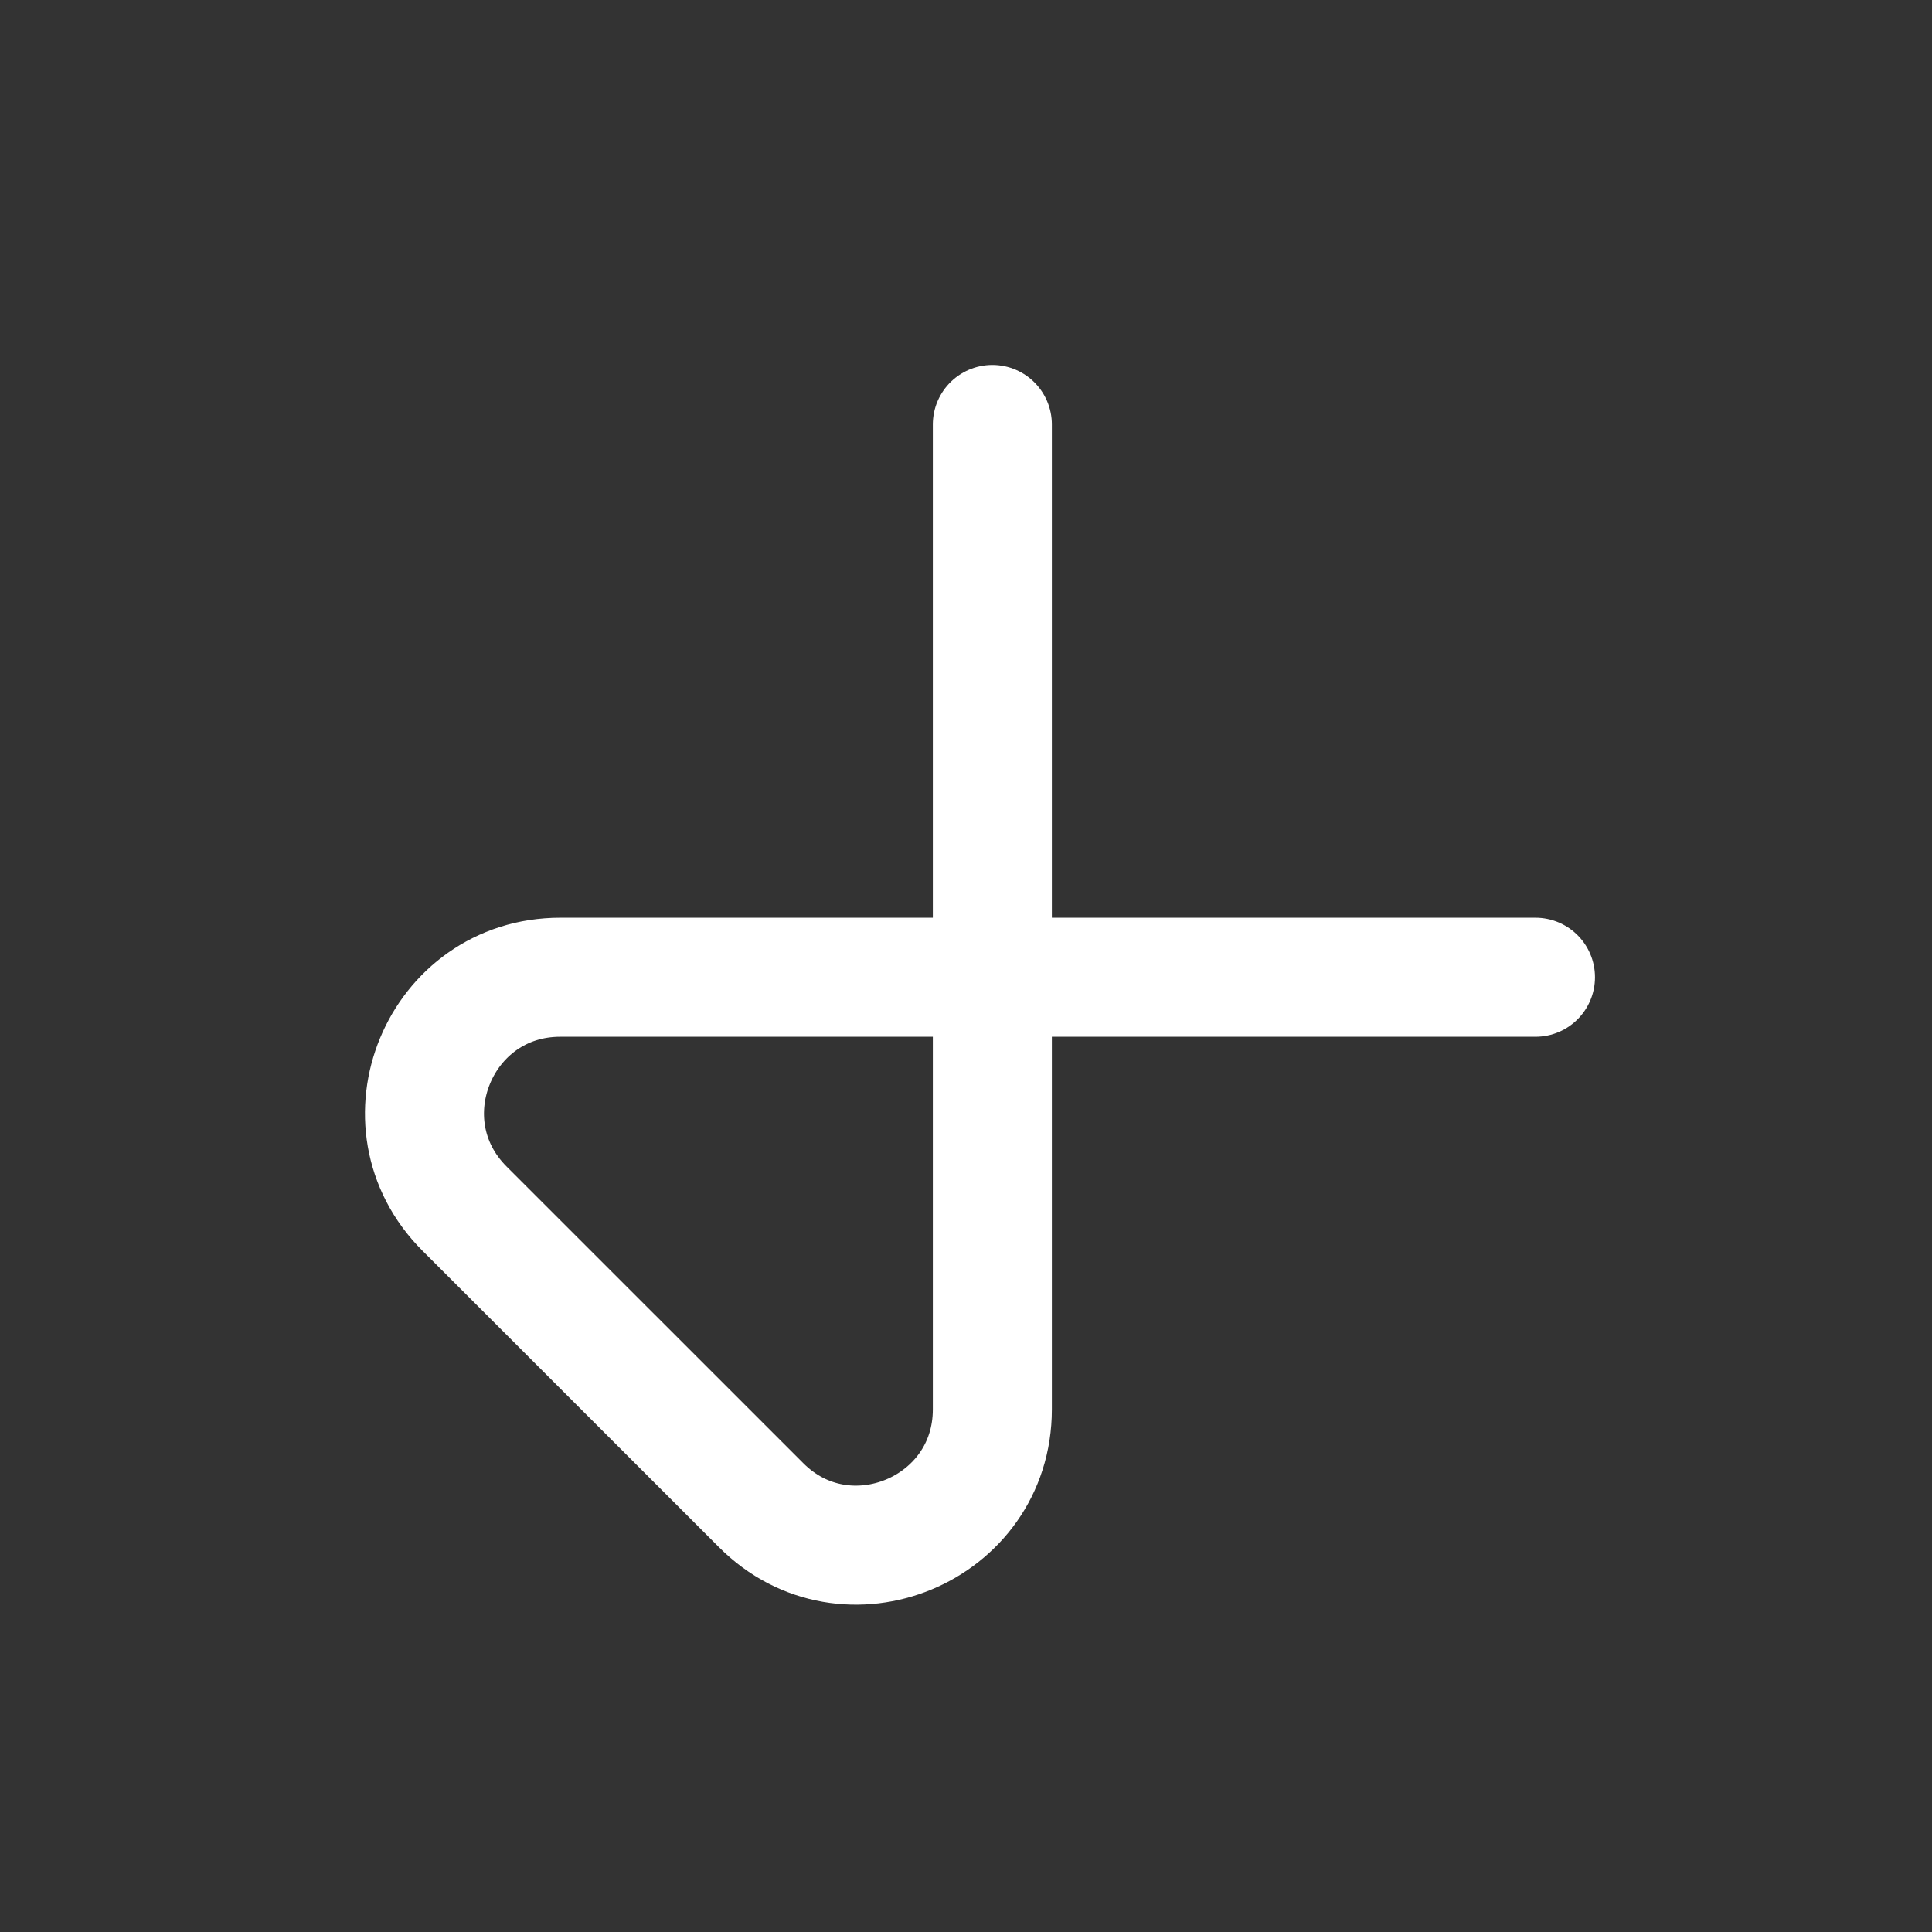
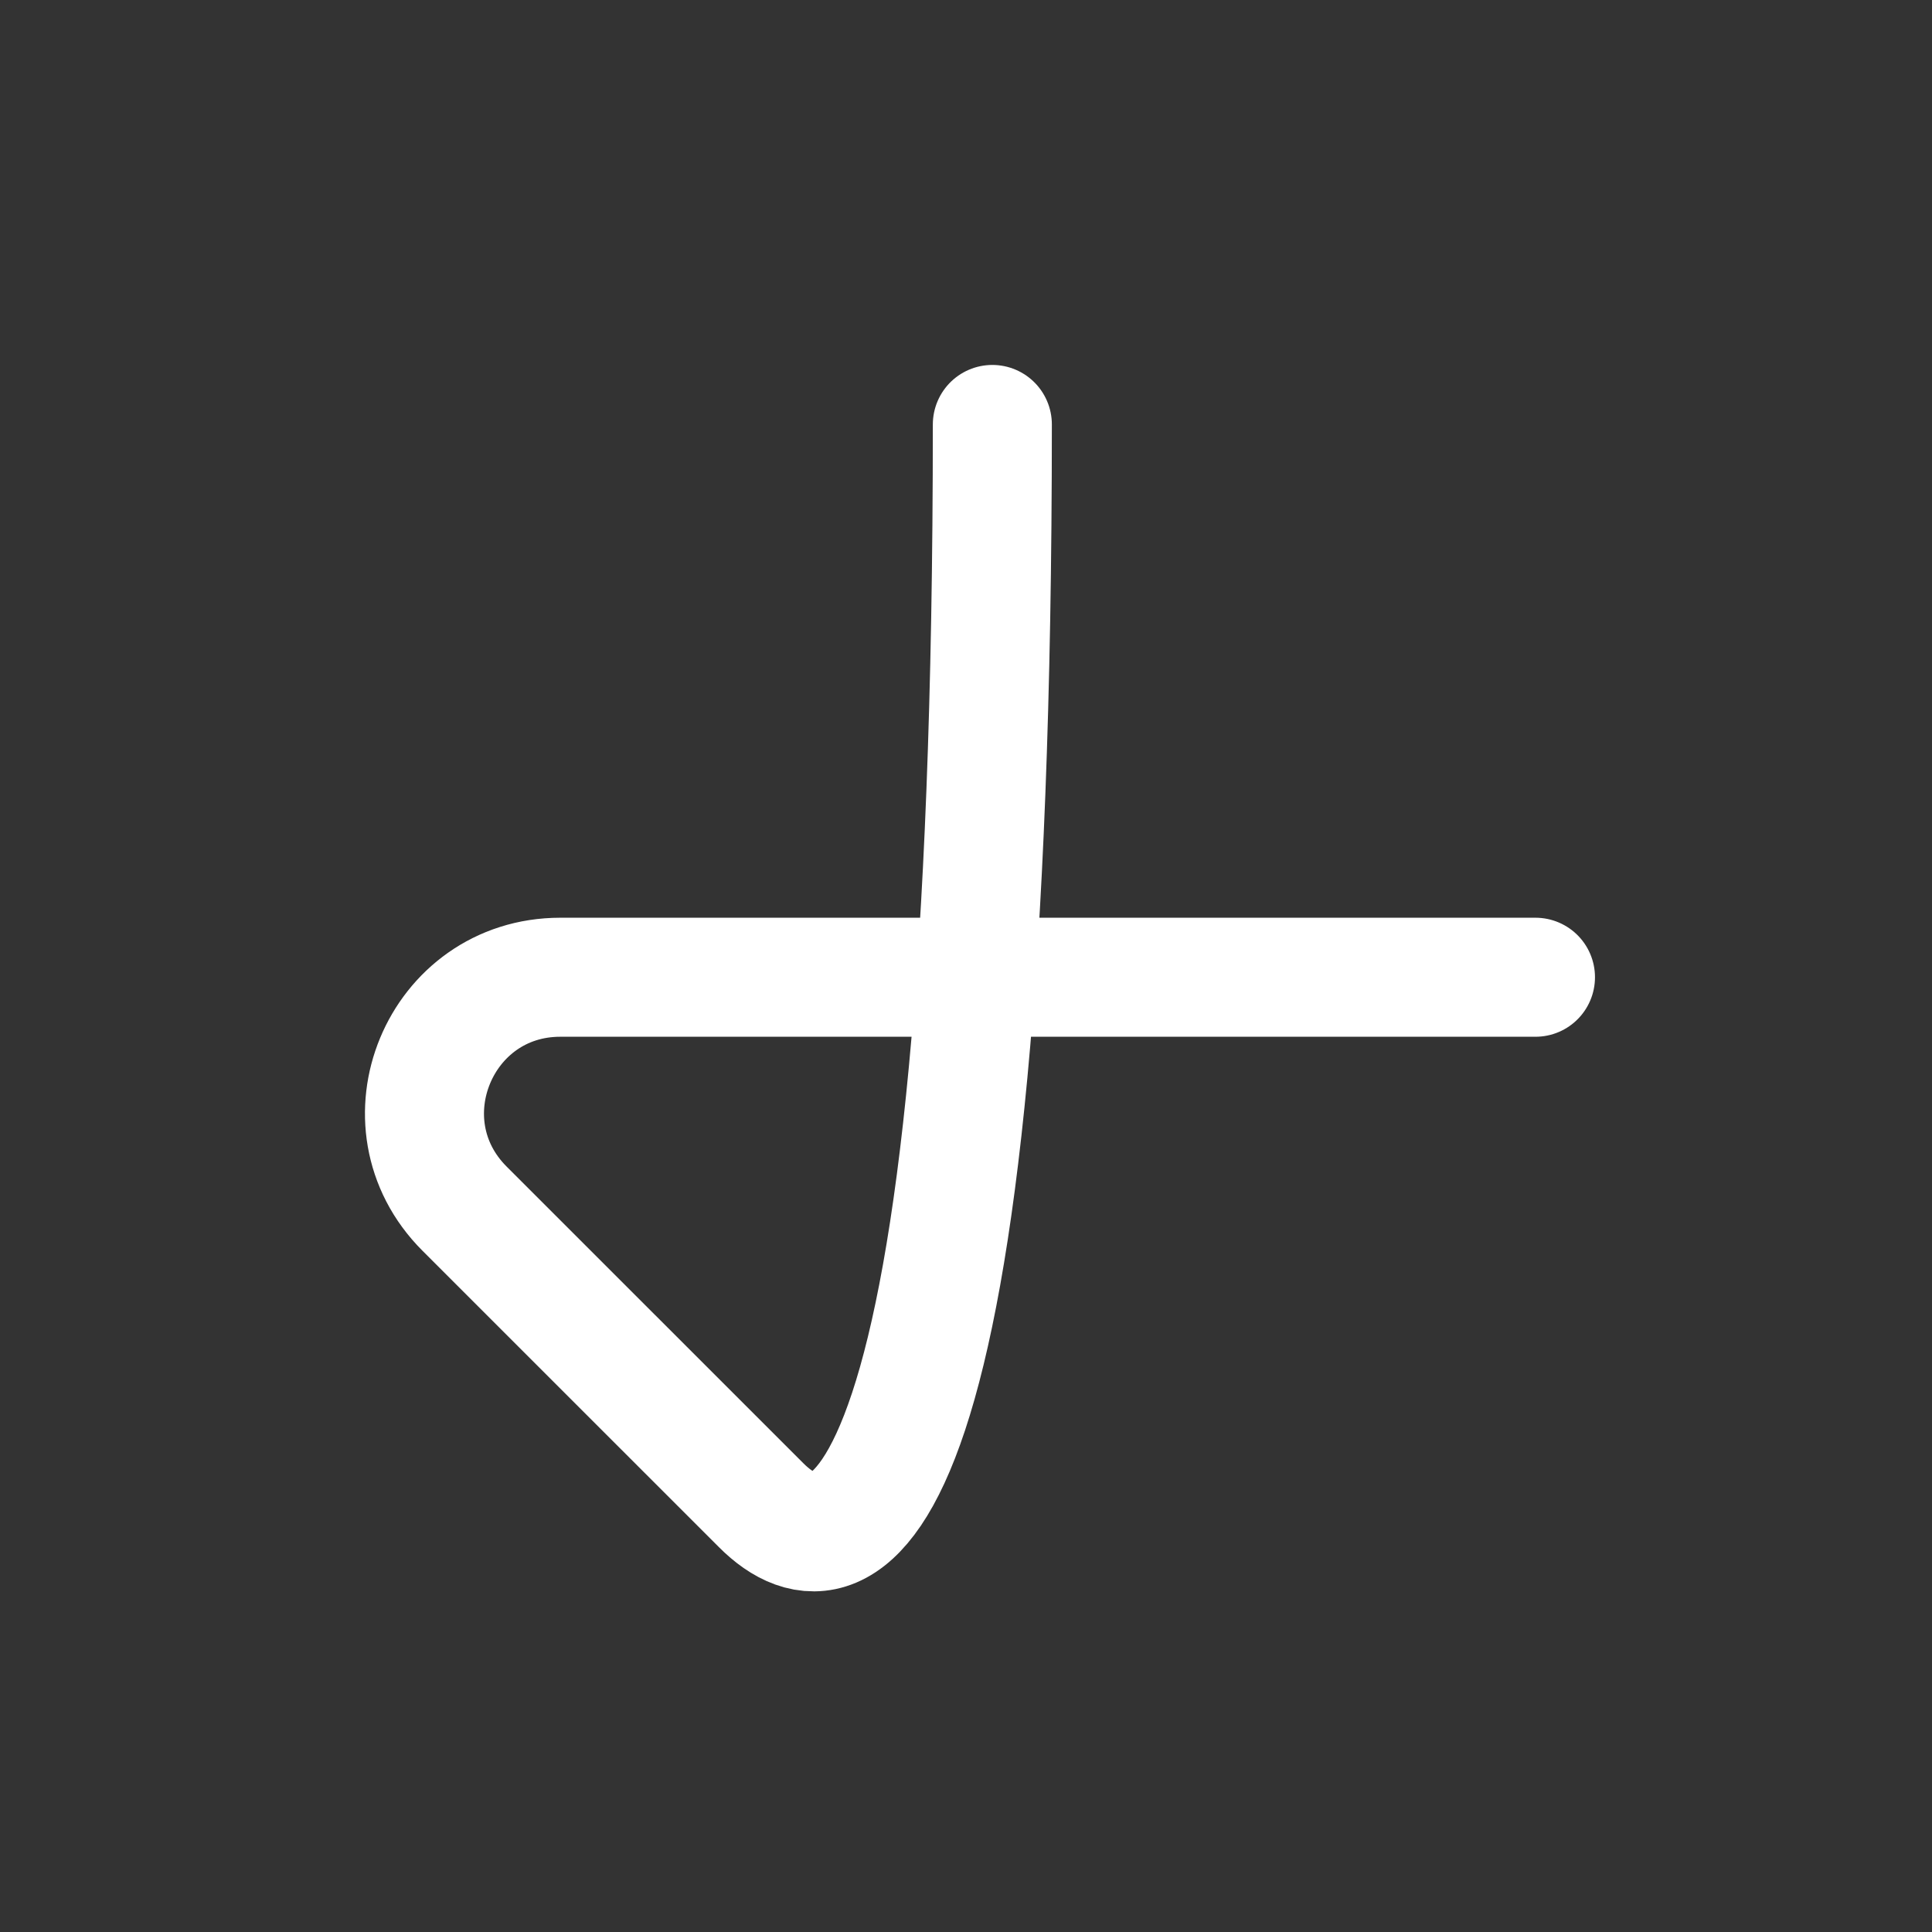
<svg xmlns="http://www.w3.org/2000/svg" width="33" height="33" viewBox="0 0 33 33" fill="none">
  <rect x="0" y="0" width="33" height="33" fill="#333333" stroke="none" />
-   <path d="M16.95 7.25V24.073C16.95 26.135 14.453 27.17 12.998 25.707L7.935 20.645C6.473 19.183 7.508 16.692 9.57 16.692H26.227" stroke="white" stroke-width="2.033" stroke-linecap="round" stroke-linejoin="round" />
+   <path d="M16.95 7.25C16.95 26.135 14.453 27.17 12.998 25.707L7.935 20.645C6.473 19.183 7.508 16.692 9.57 16.692H26.227" stroke="white" stroke-width="2.033" stroke-linecap="round" stroke-linejoin="round" />
</svg>